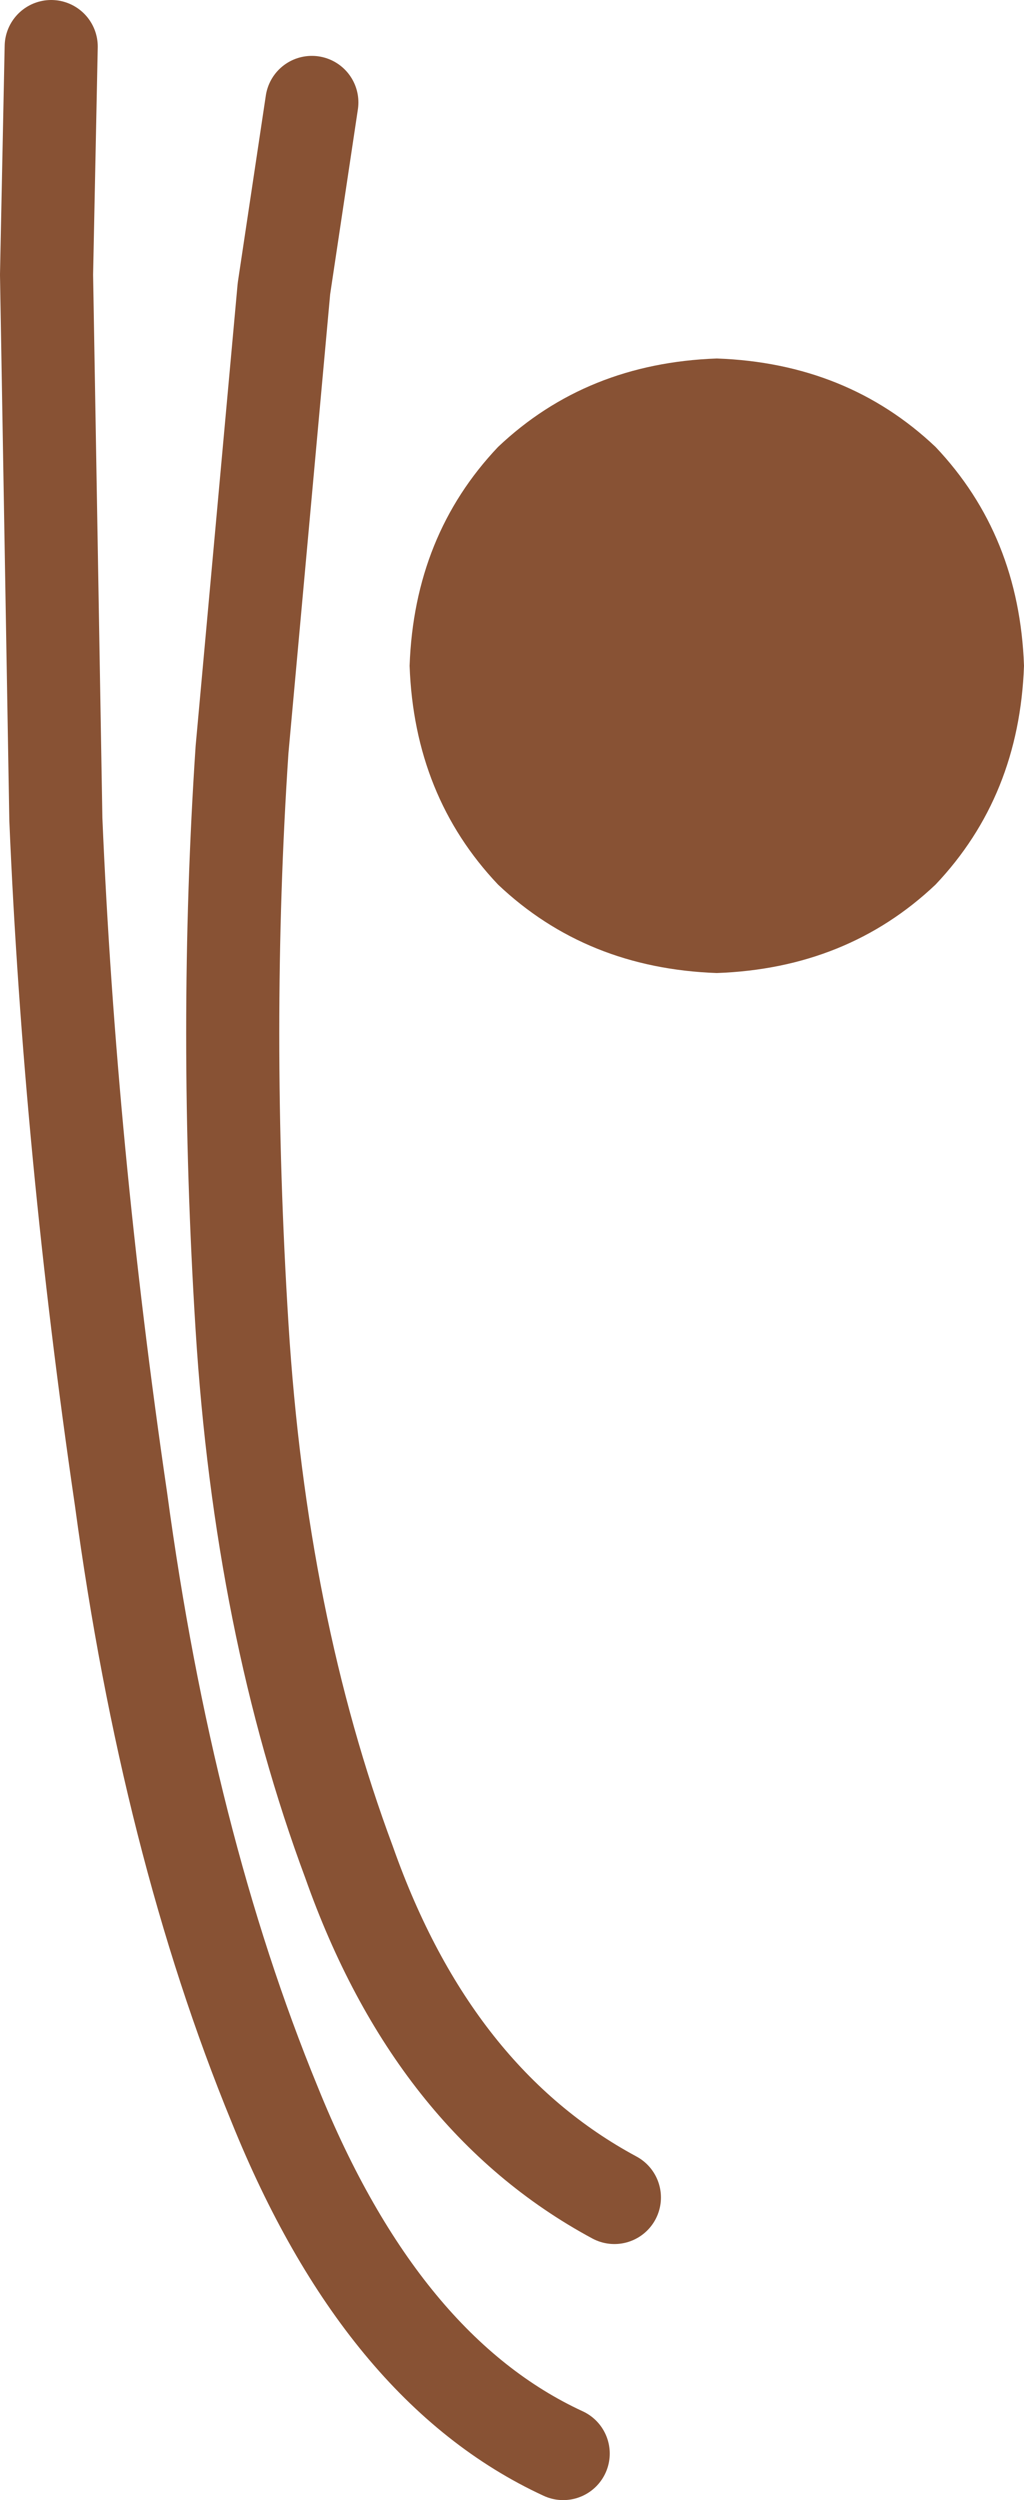
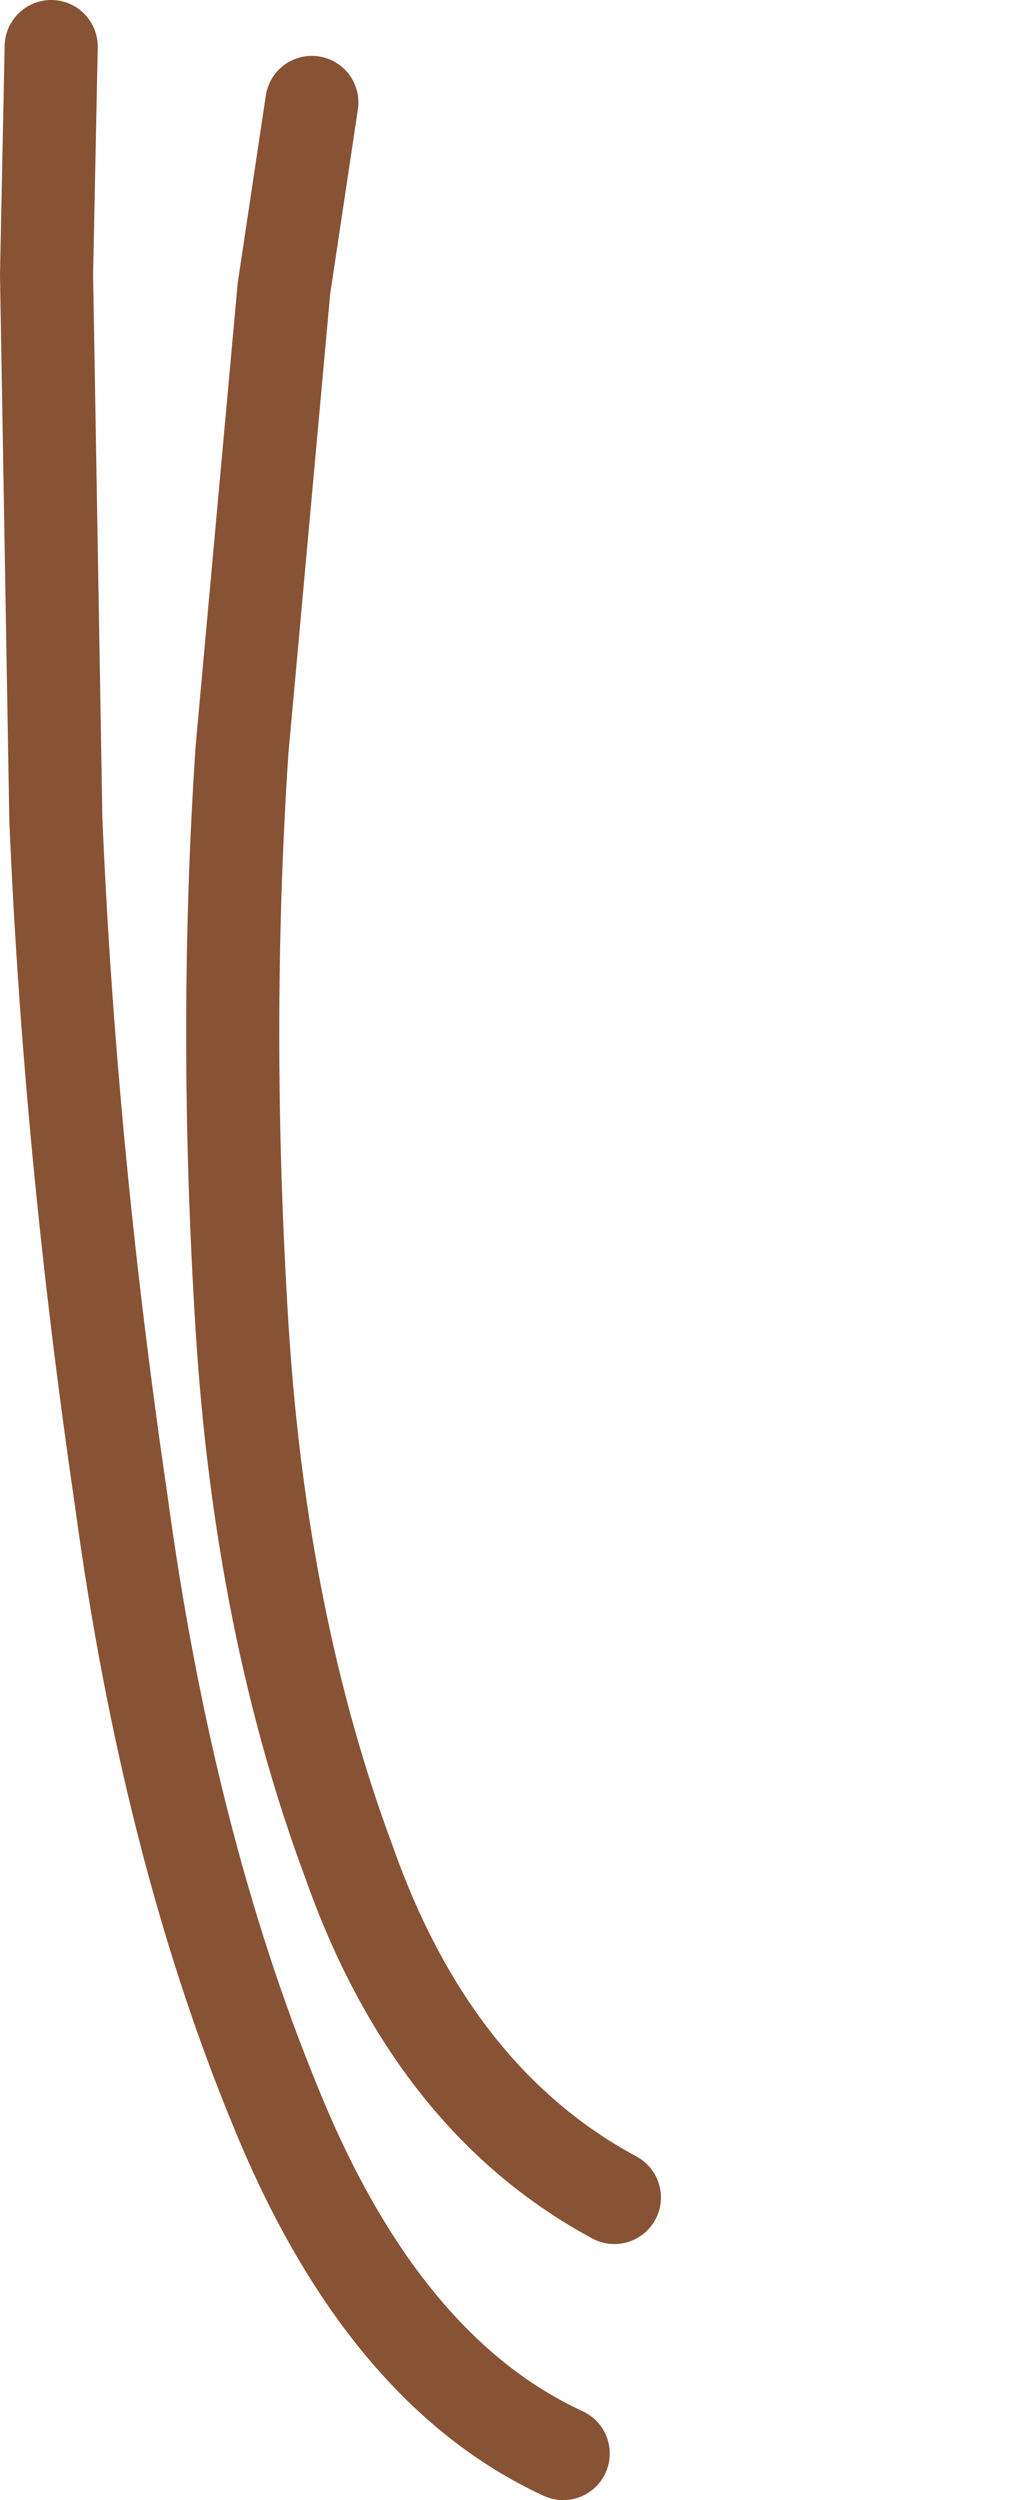
<svg xmlns="http://www.w3.org/2000/svg" height="26.85px" width="11.0px">
  <g transform="matrix(1.0, 0.0, 0.0, 1.0, 44.3, 134.4)">
    <path d="M-37.7 -110.8 Q-39.65 -111.85 -40.55 -114.4 -41.5 -116.95 -41.7 -120.15 -41.9 -123.35 -41.7 -126.35 L-41.25 -131.3 -40.95 -133.3" fill="none" stroke="#885234" stroke-linecap="round" stroke-linejoin="round" stroke-width="1.0" />
    <path d="M-43.75 -133.9 L-43.8 -131.45 -43.7 -125.6 Q-43.55 -122.05 -43.0 -118.3 -42.5 -114.6 -41.35 -111.8 -40.2 -108.95 -38.25 -108.05" fill="none" stroke="#885234" stroke-linecap="round" stroke-linejoin="round" stroke-width="1.0" />
-     <path d="M-33.3 -127.25 Q-33.35 -125.85 -34.25 -124.9 -35.2 -124.0 -36.6 -123.95 -38.0 -124.0 -38.95 -124.9 -39.85 -125.85 -39.9 -127.25 -39.85 -128.65 -38.95 -129.6 -38.0 -130.5 -36.6 -130.55 -35.2 -130.5 -34.25 -129.6 -33.35 -128.65 -33.3 -127.25" fill="#885234" fill-rule="evenodd" stroke="none" />
  </g>
</svg>